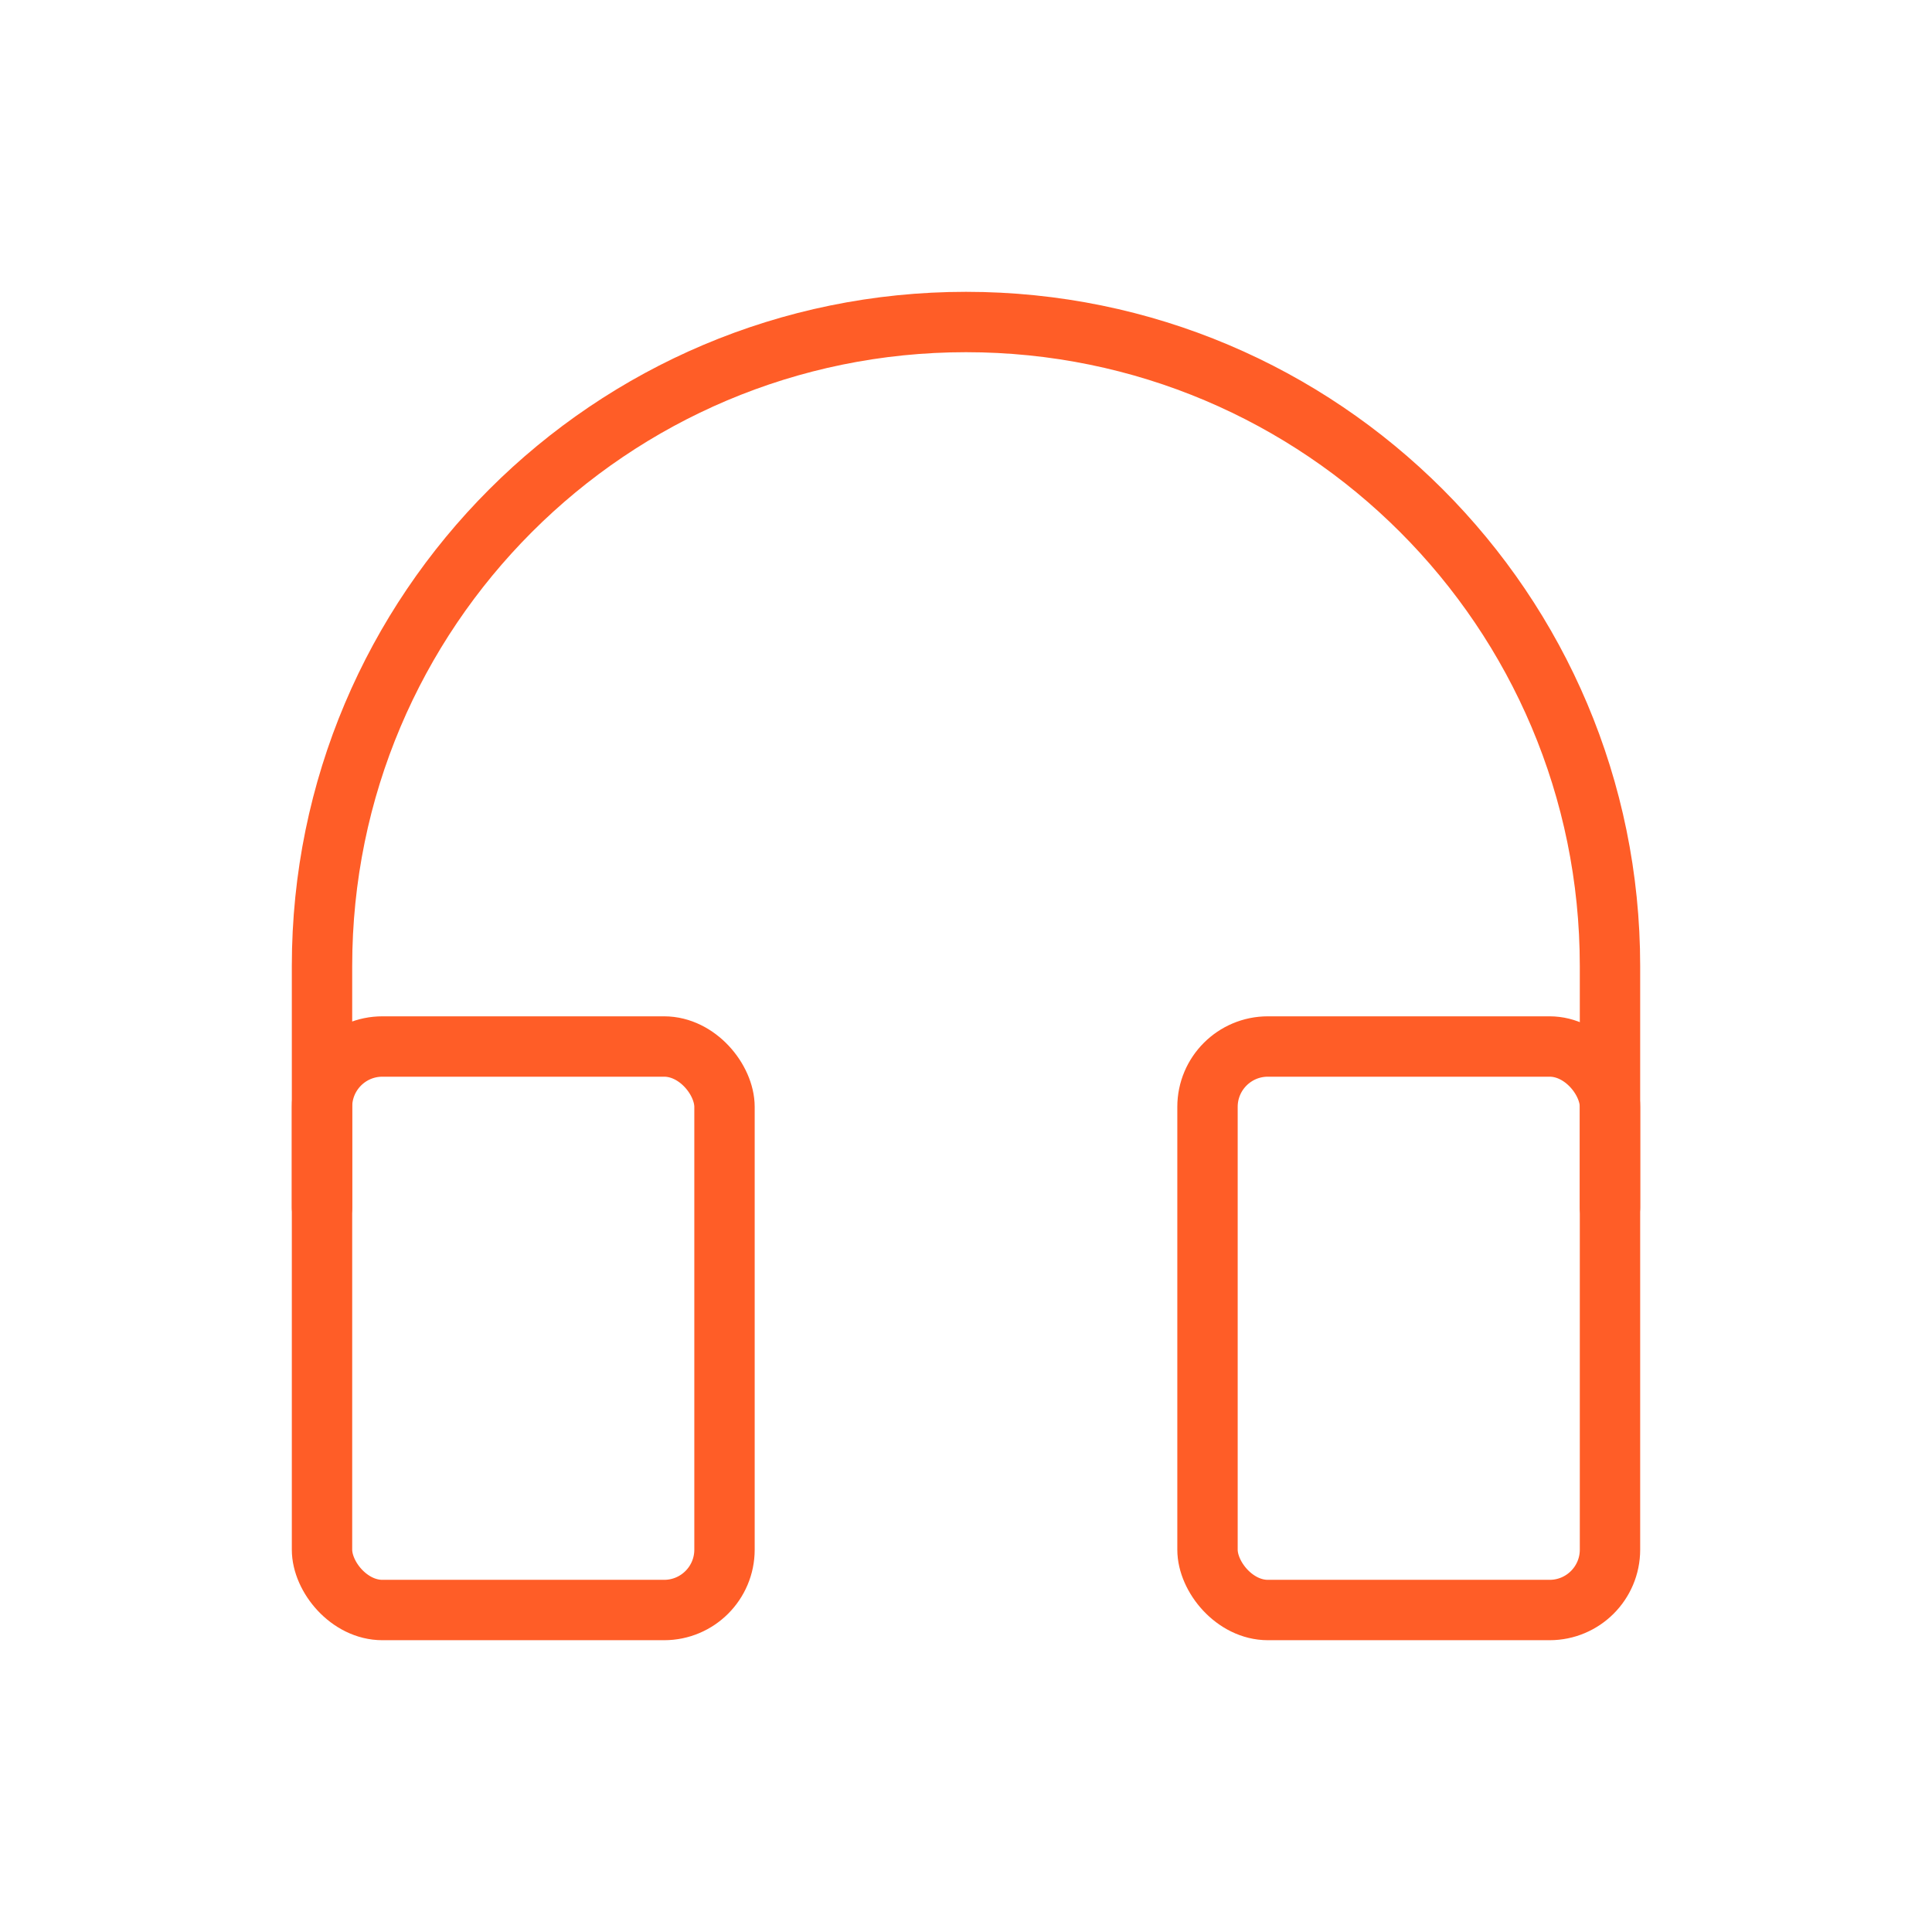
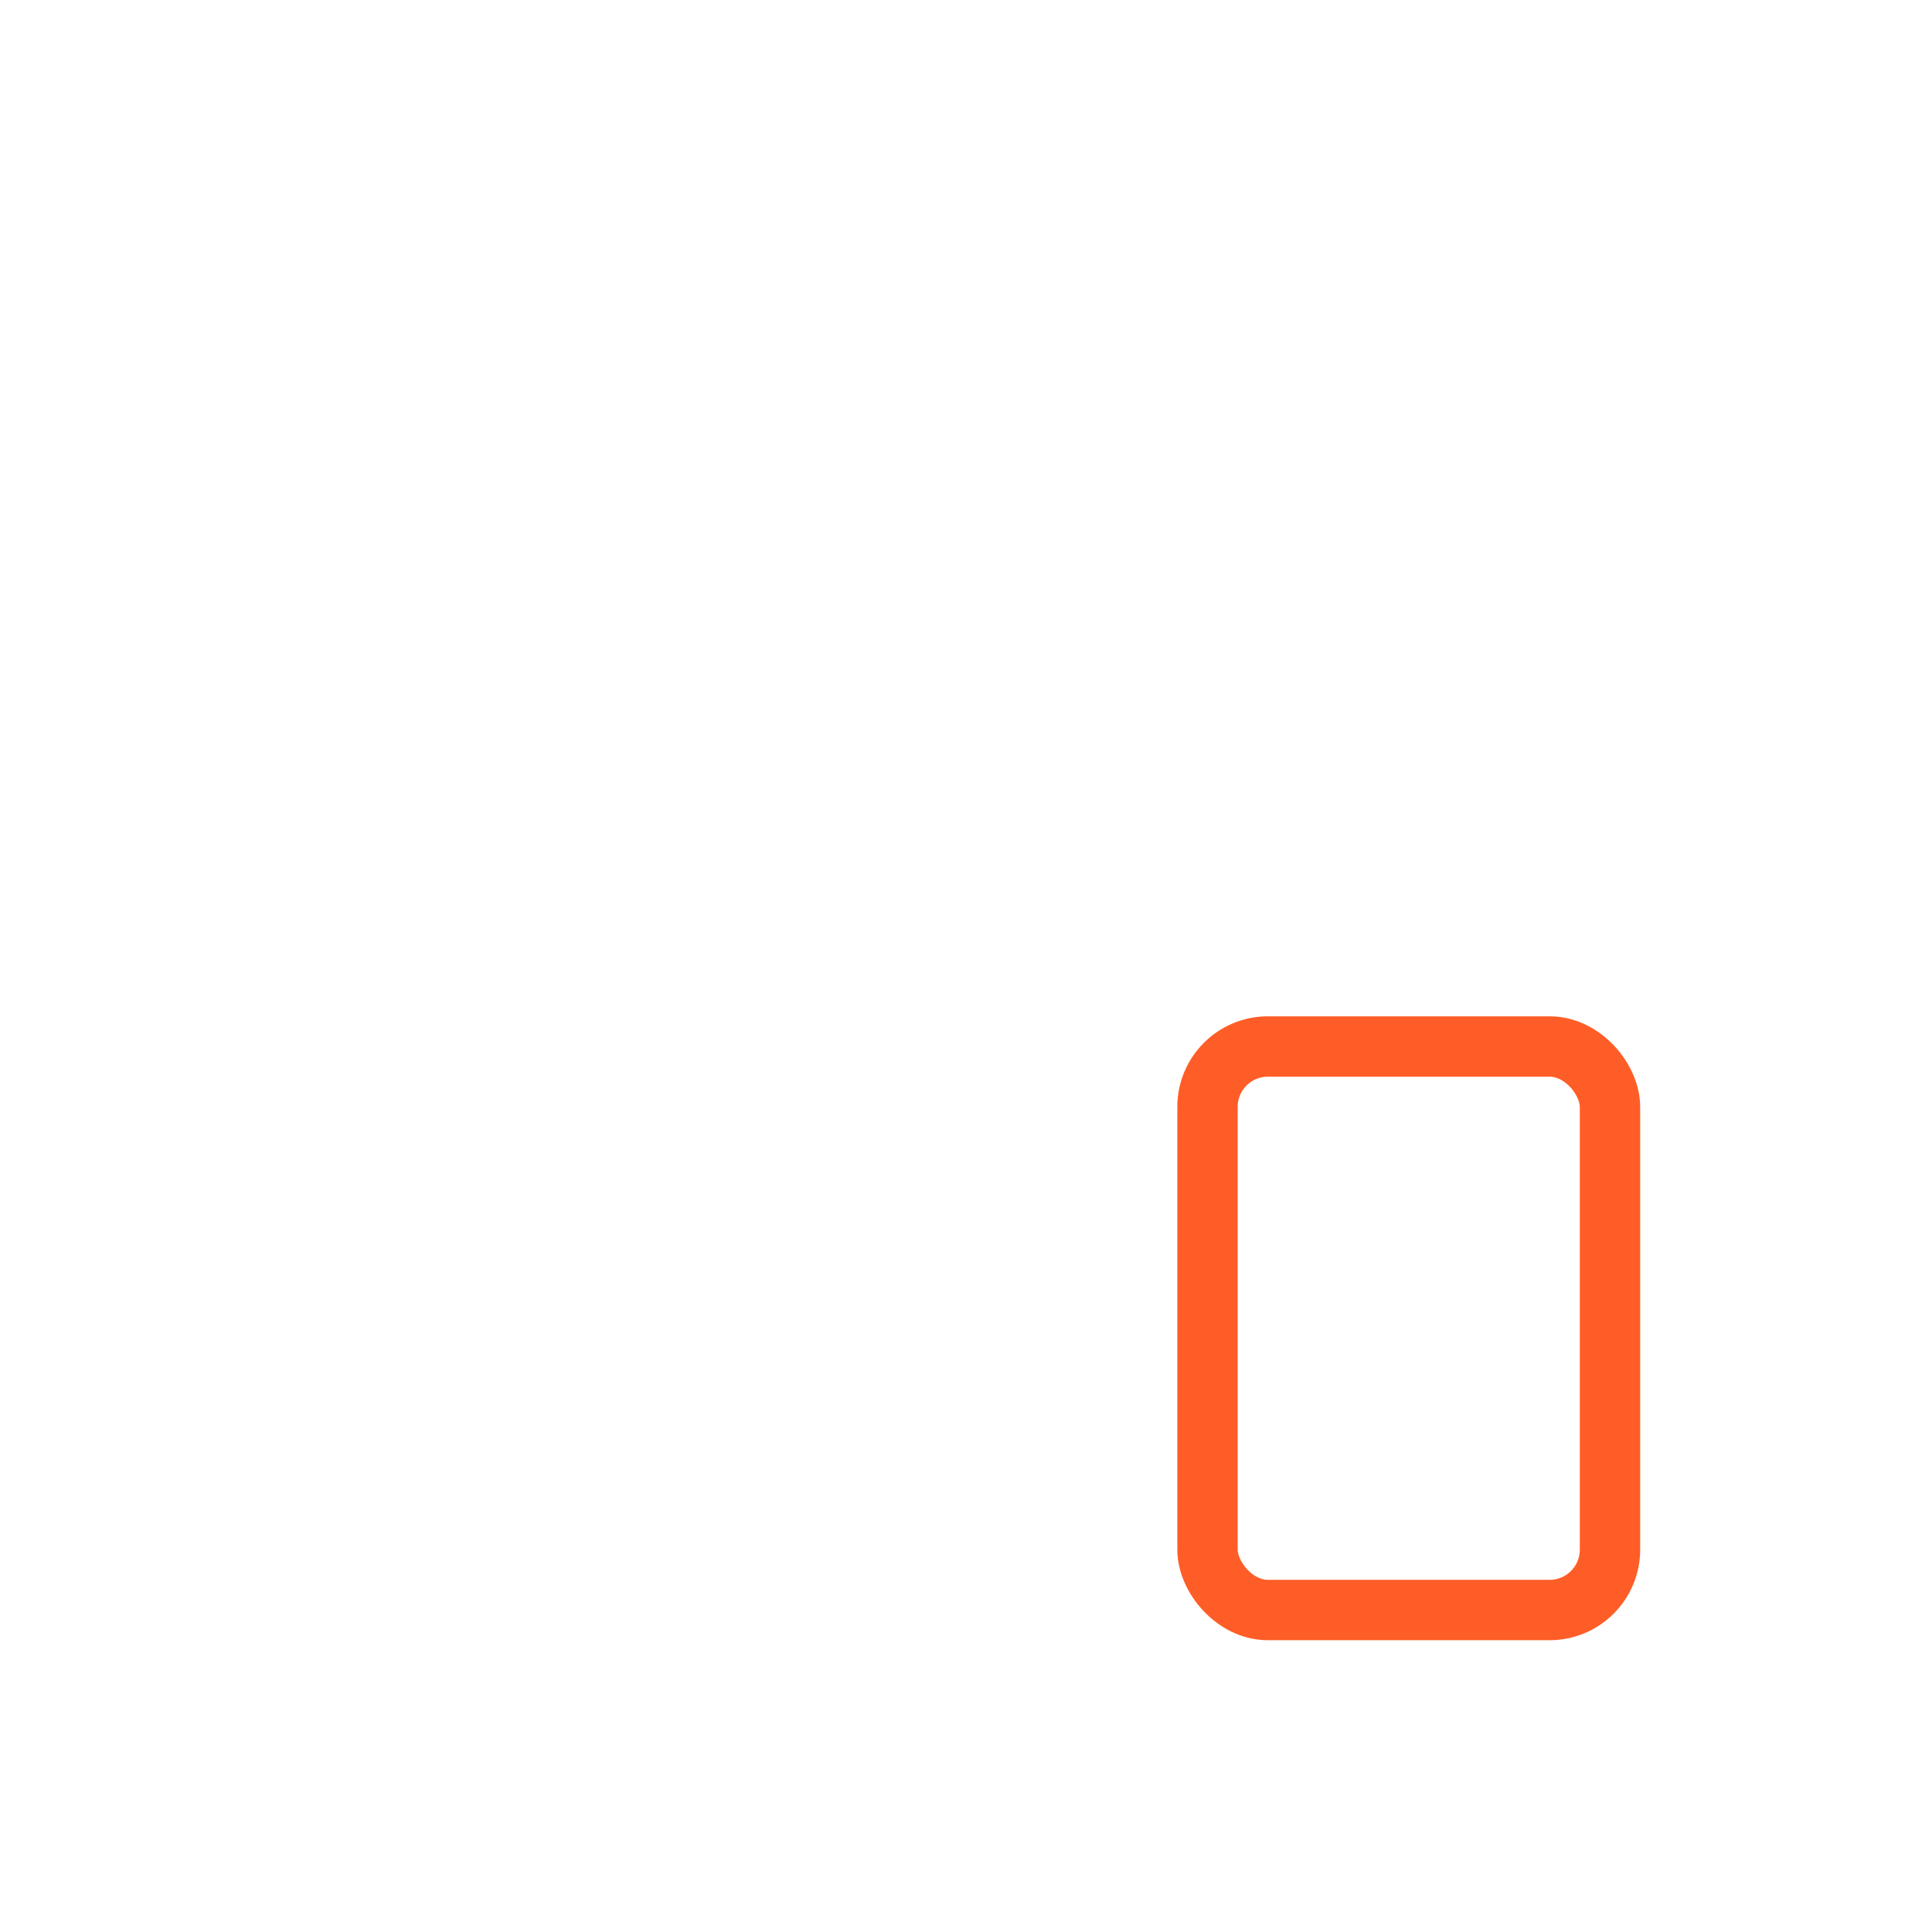
<svg xmlns="http://www.w3.org/2000/svg" width="64" height="64" viewBox="0 0 64 64" fill="none">
-   <rect x="10.667" y="34.667" width="13.333" height="18.667" rx="2" stroke="#FF5D27" stroke-width="2" stroke-linecap="round" stroke-linejoin="round" />
  <rect x="40" y="34.667" width="13.333" height="18.667" rx="2" stroke="#FF5D27" stroke-width="2" stroke-linecap="round" stroke-linejoin="round" />
-   <path d="M10.667 40V32C10.667 20.218 20.218 10.667 32 10.667C43.782 10.667 53.333 20.218 53.333 32V40" stroke="#FF5D27" stroke-width="2" stroke-linecap="round" stroke-linejoin="round" />
</svg>